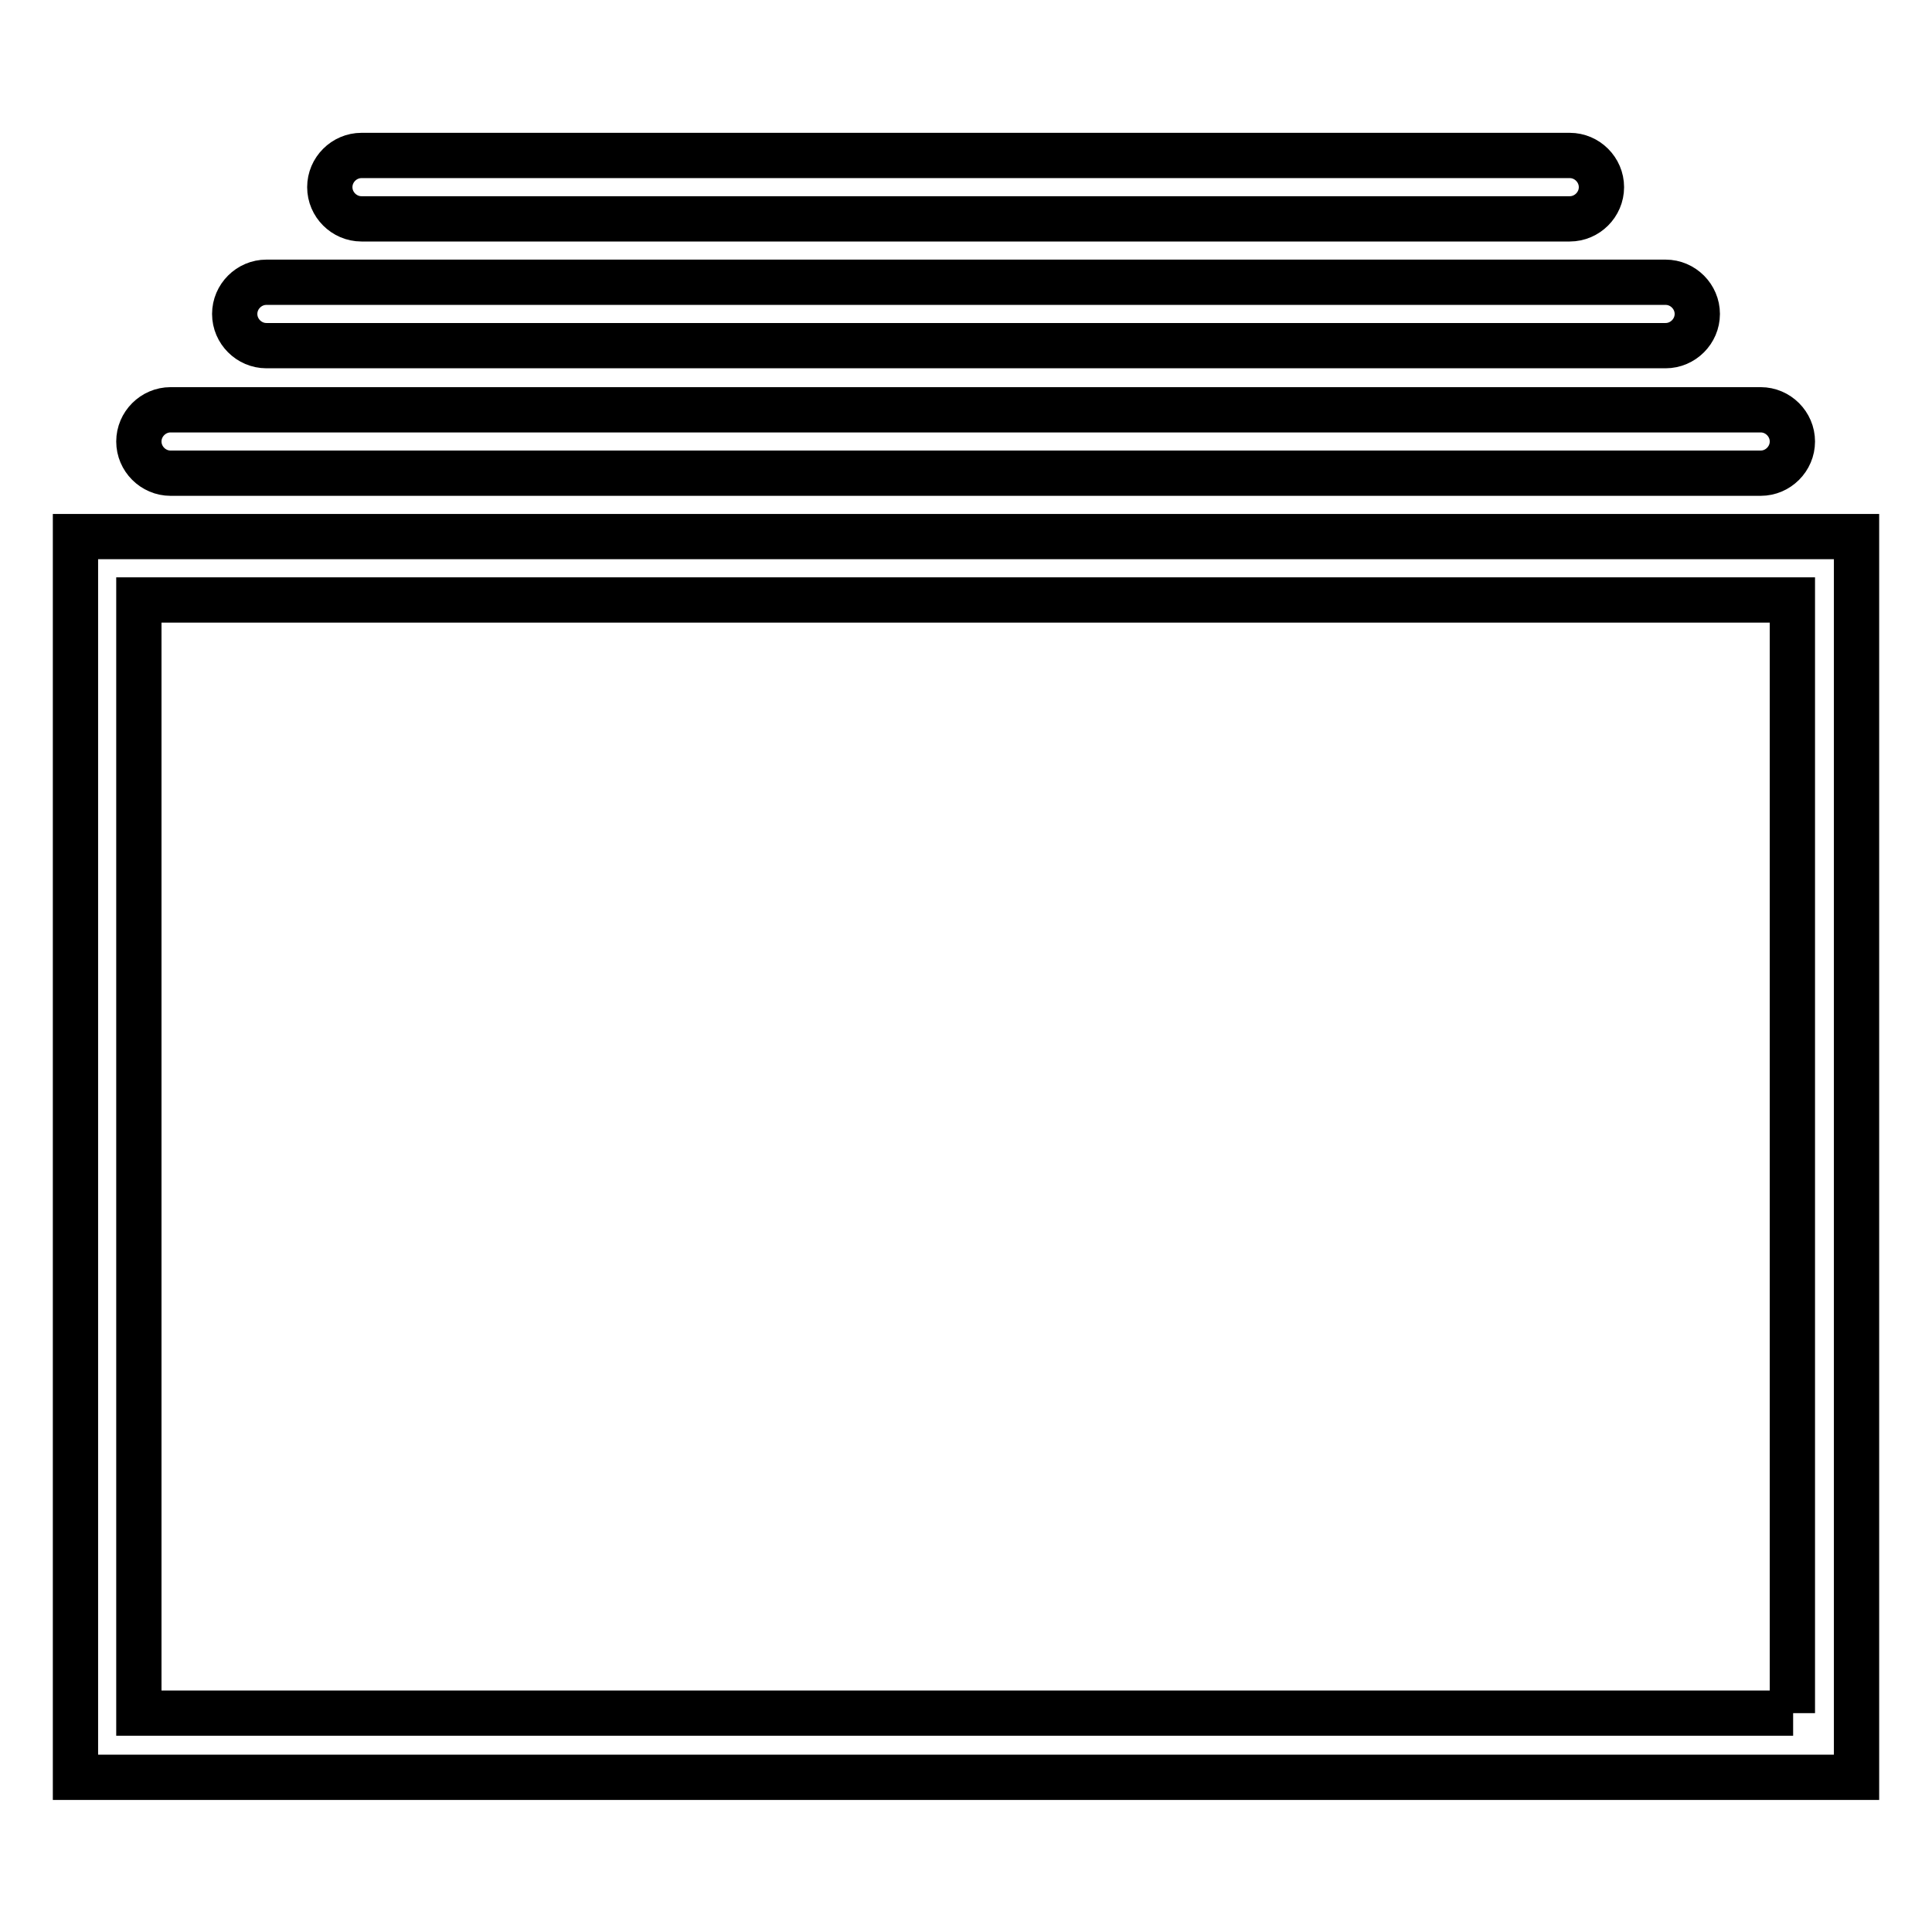
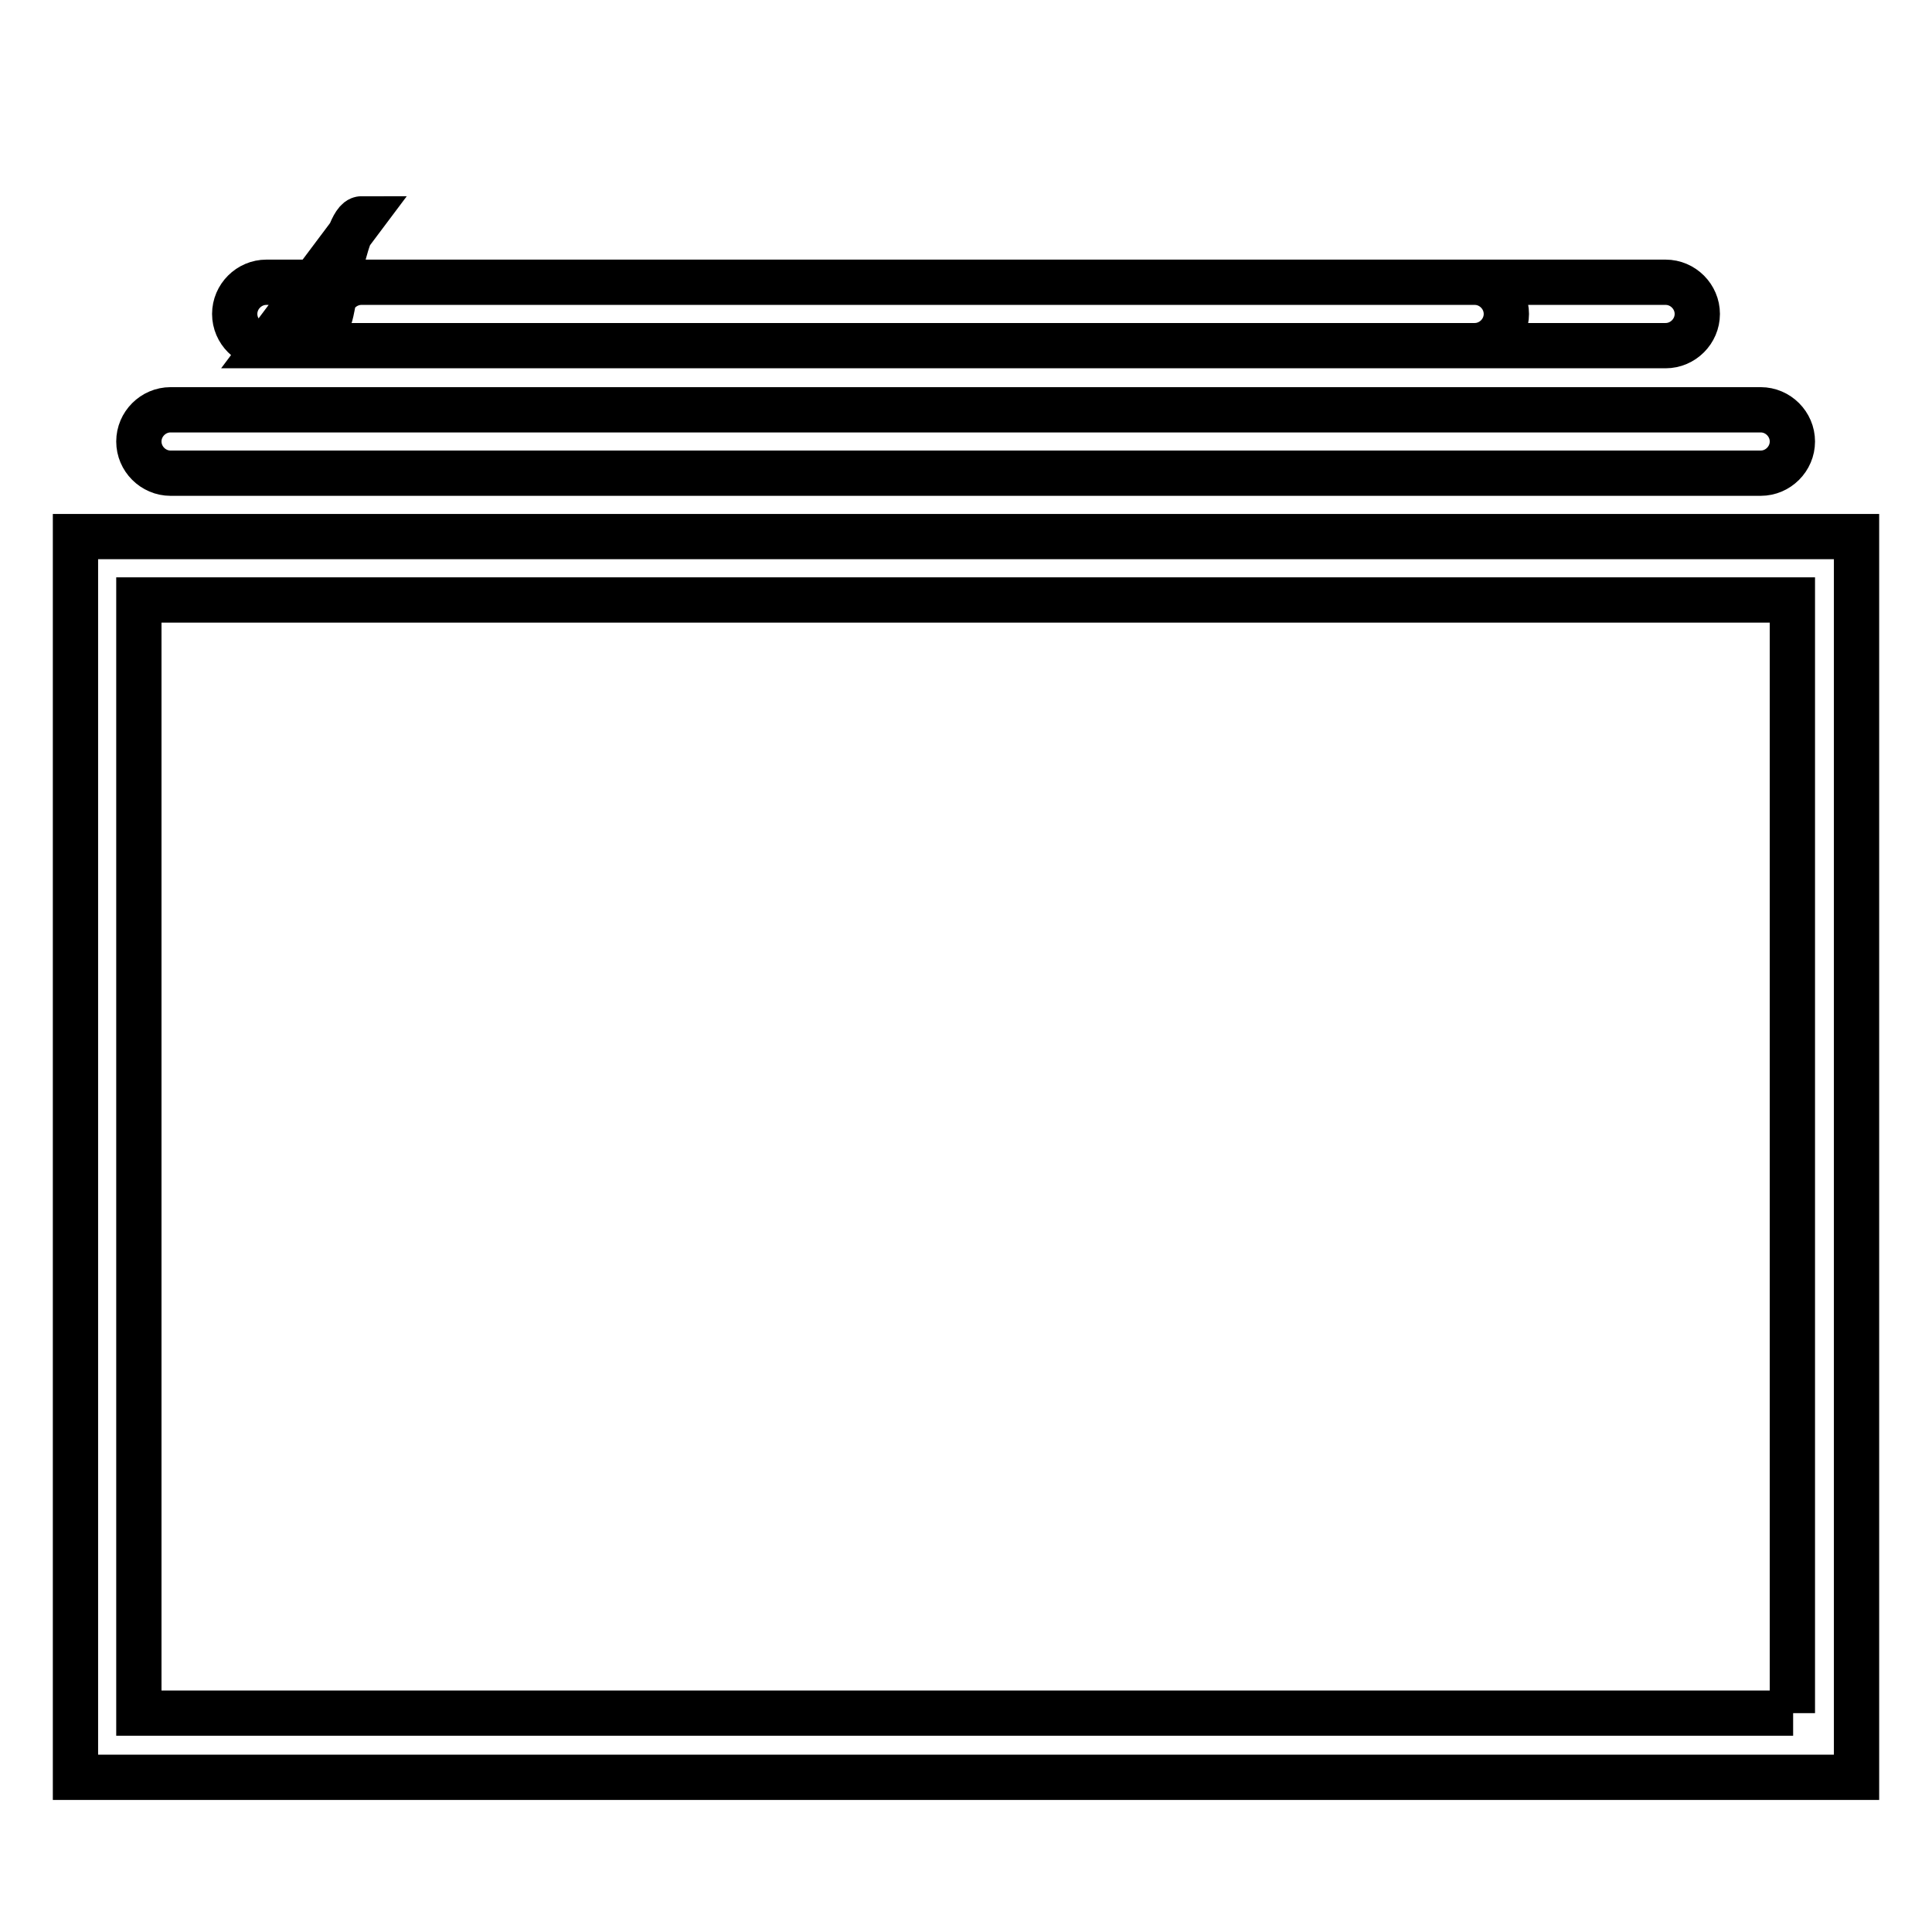
<svg xmlns="http://www.w3.org/2000/svg" version="1.1" x="0px" y="0px" viewBox="0 0 256 256" enable-background="new 0 0 256 256" xml:space="preserve">
  <g>
-     <path stroke-width="6" fill-opacity="0" stroke="#000000" d="M10,71.1v164.4h236V71.1H10z M237.6,227H18.4V79.5h219.1V227L237.6,227z M22.6,62.7h210.7 c2.3,0,4.2-1.9,4.2-4.2s-1.9-4.2-4.2-4.2H22.6c-2.3,0-4.2,1.9-4.2,4.2S20.3,62.7,22.6,62.7z M35.3,45.8h185.4 c2.3,0,4.2-1.9,4.2-4.2s-1.9-4.2-4.2-4.2H35.3c-2.3,0-4.2,1.9-4.2,4.2S33,45.8,35.3,45.8z M47.9,29h160.1c2.3,0,4.2-1.9,4.2-4.2 s-1.9-4.2-4.2-4.2H47.9c-2.3,0-4.2,1.9-4.2,4.2S45.6,29,47.9,29z" />
+     <path stroke-width="6" fill-opacity="0" stroke="#000000" d="M10,71.1v164.4h236V71.1H10z M237.6,227H18.4V79.5h219.1V227L237.6,227z M22.6,62.7h210.7 c2.3,0,4.2-1.9,4.2-4.2s-1.9-4.2-4.2-4.2H22.6c-2.3,0-4.2,1.9-4.2,4.2S20.3,62.7,22.6,62.7z M35.3,45.8h185.4 c2.3,0,4.2-1.9,4.2-4.2s-1.9-4.2-4.2-4.2H35.3c-2.3,0-4.2,1.9-4.2,4.2S33,45.8,35.3,45.8z h160.1c2.3,0,4.2-1.9,4.2-4.2 s-1.9-4.2-4.2-4.2H47.9c-2.3,0-4.2,1.9-4.2,4.2S45.6,29,47.9,29z" />
  </g>
</svg>